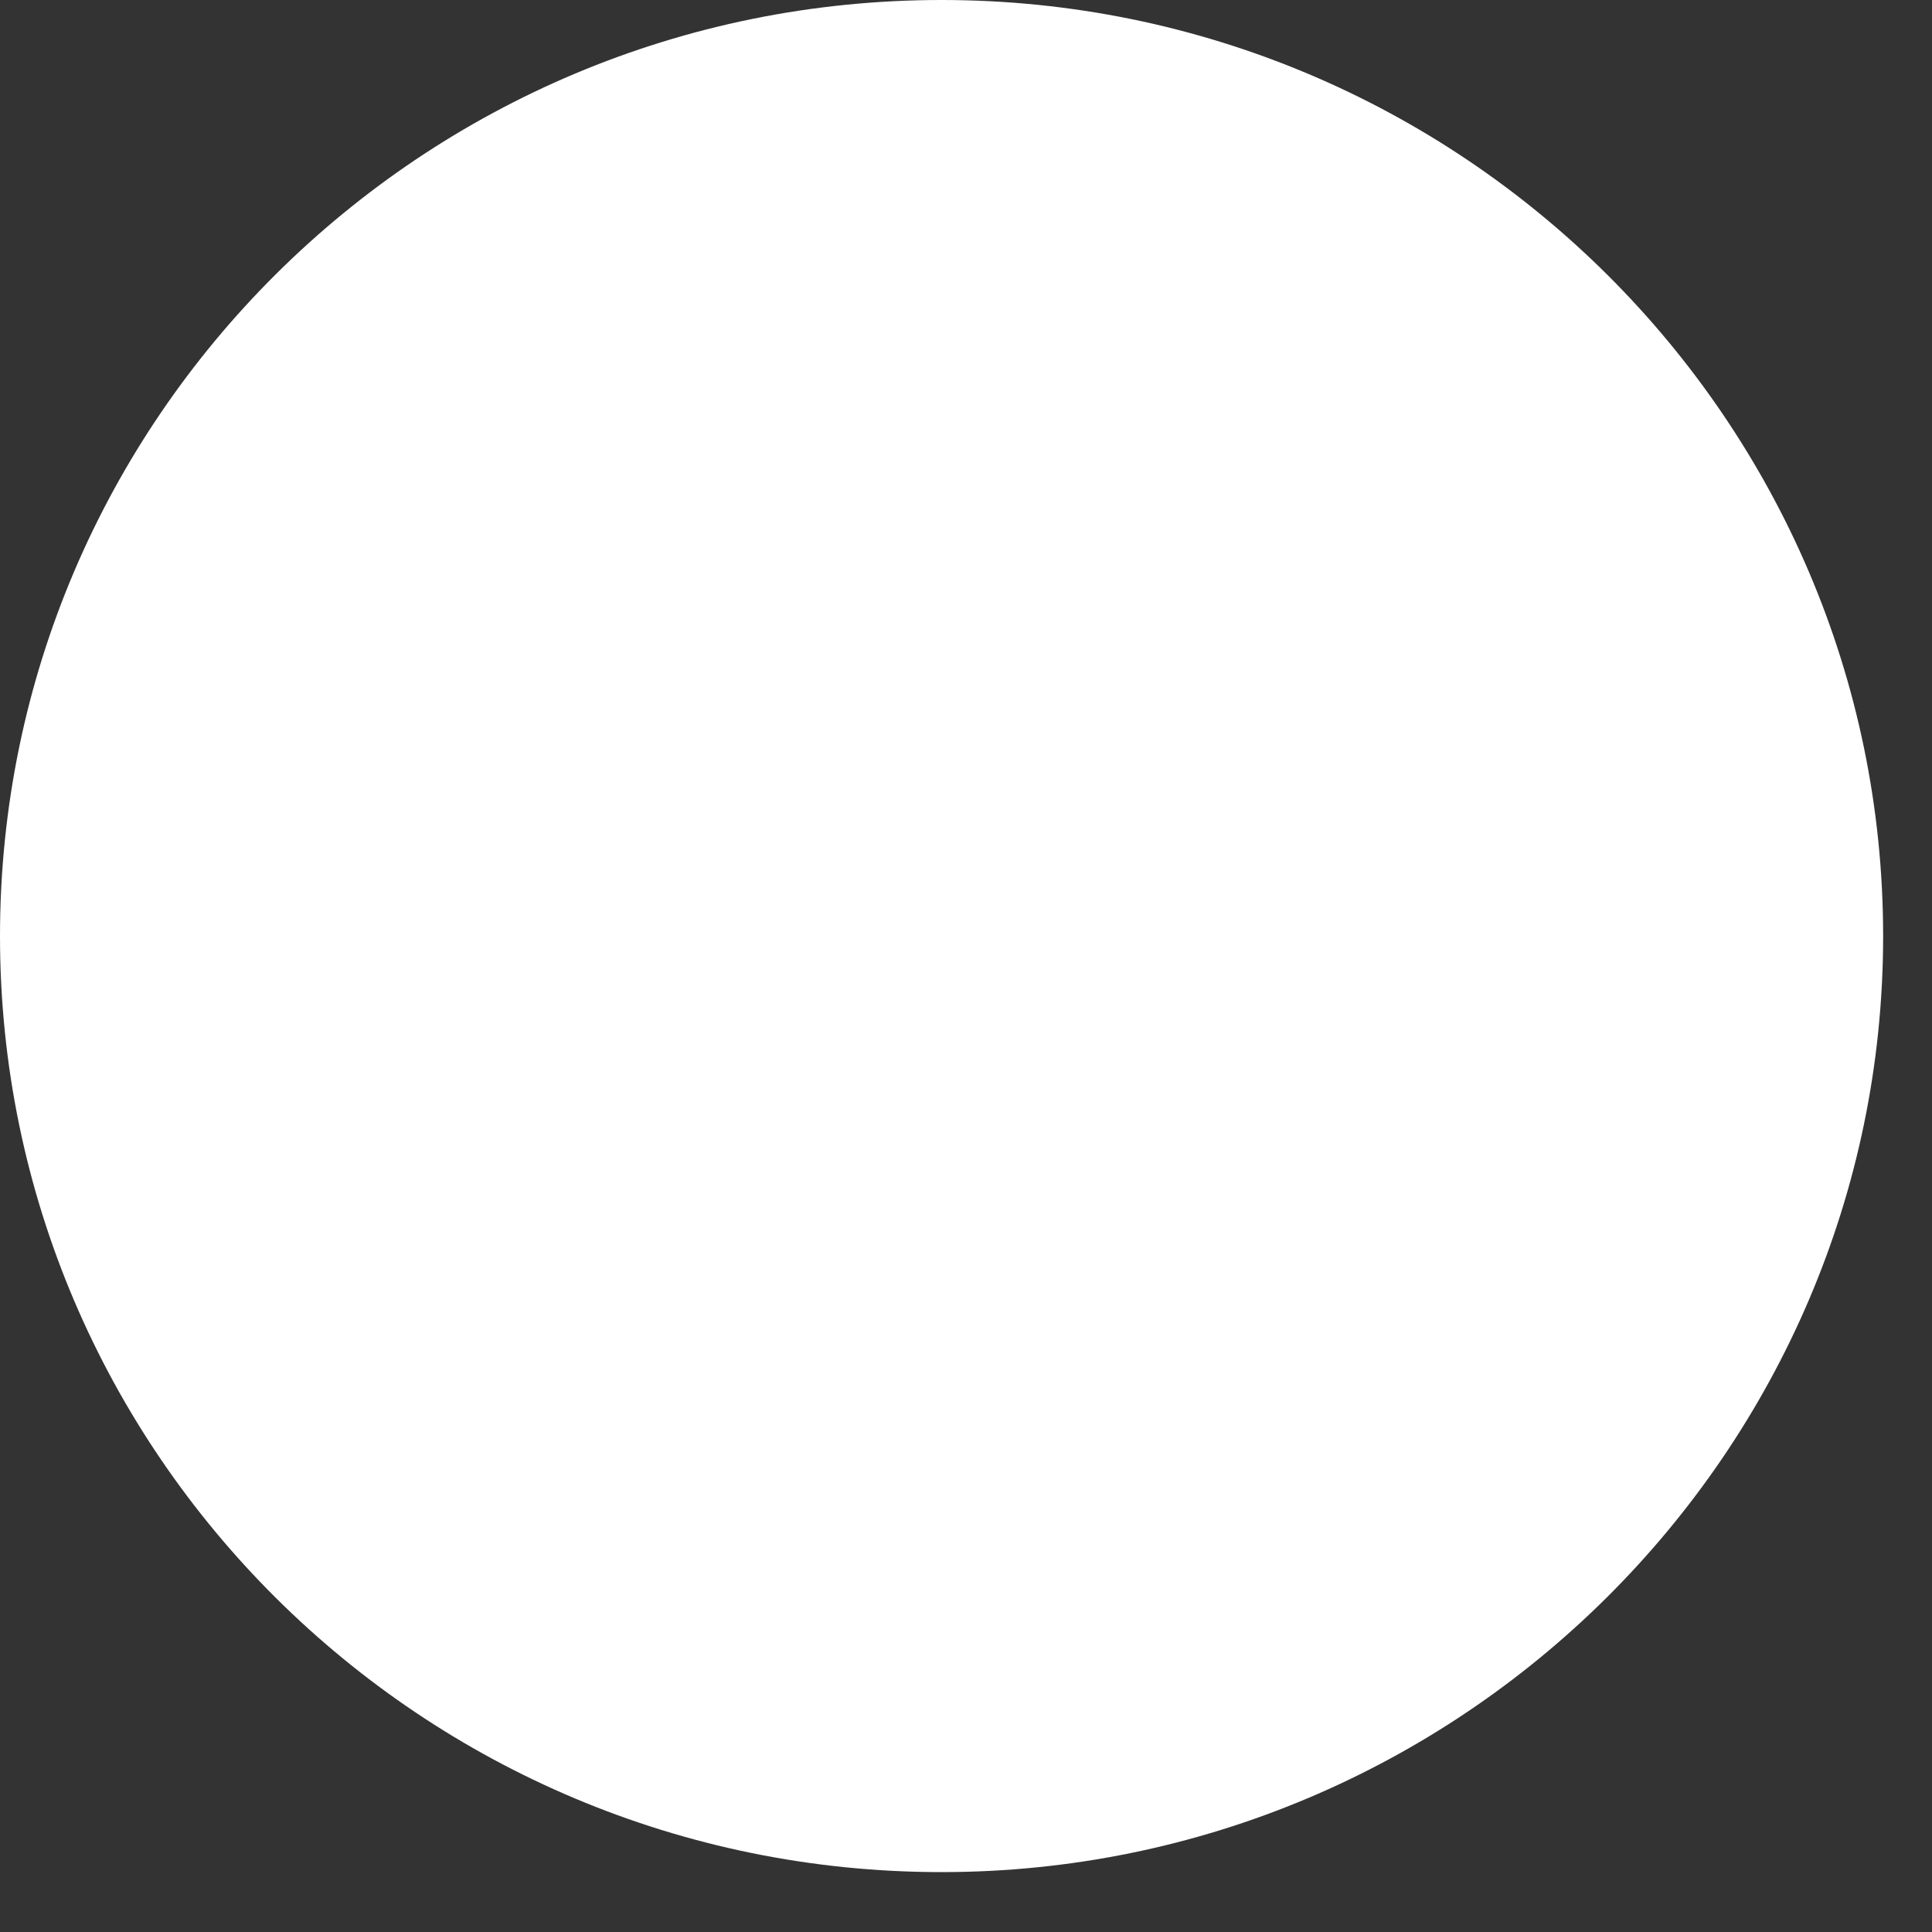
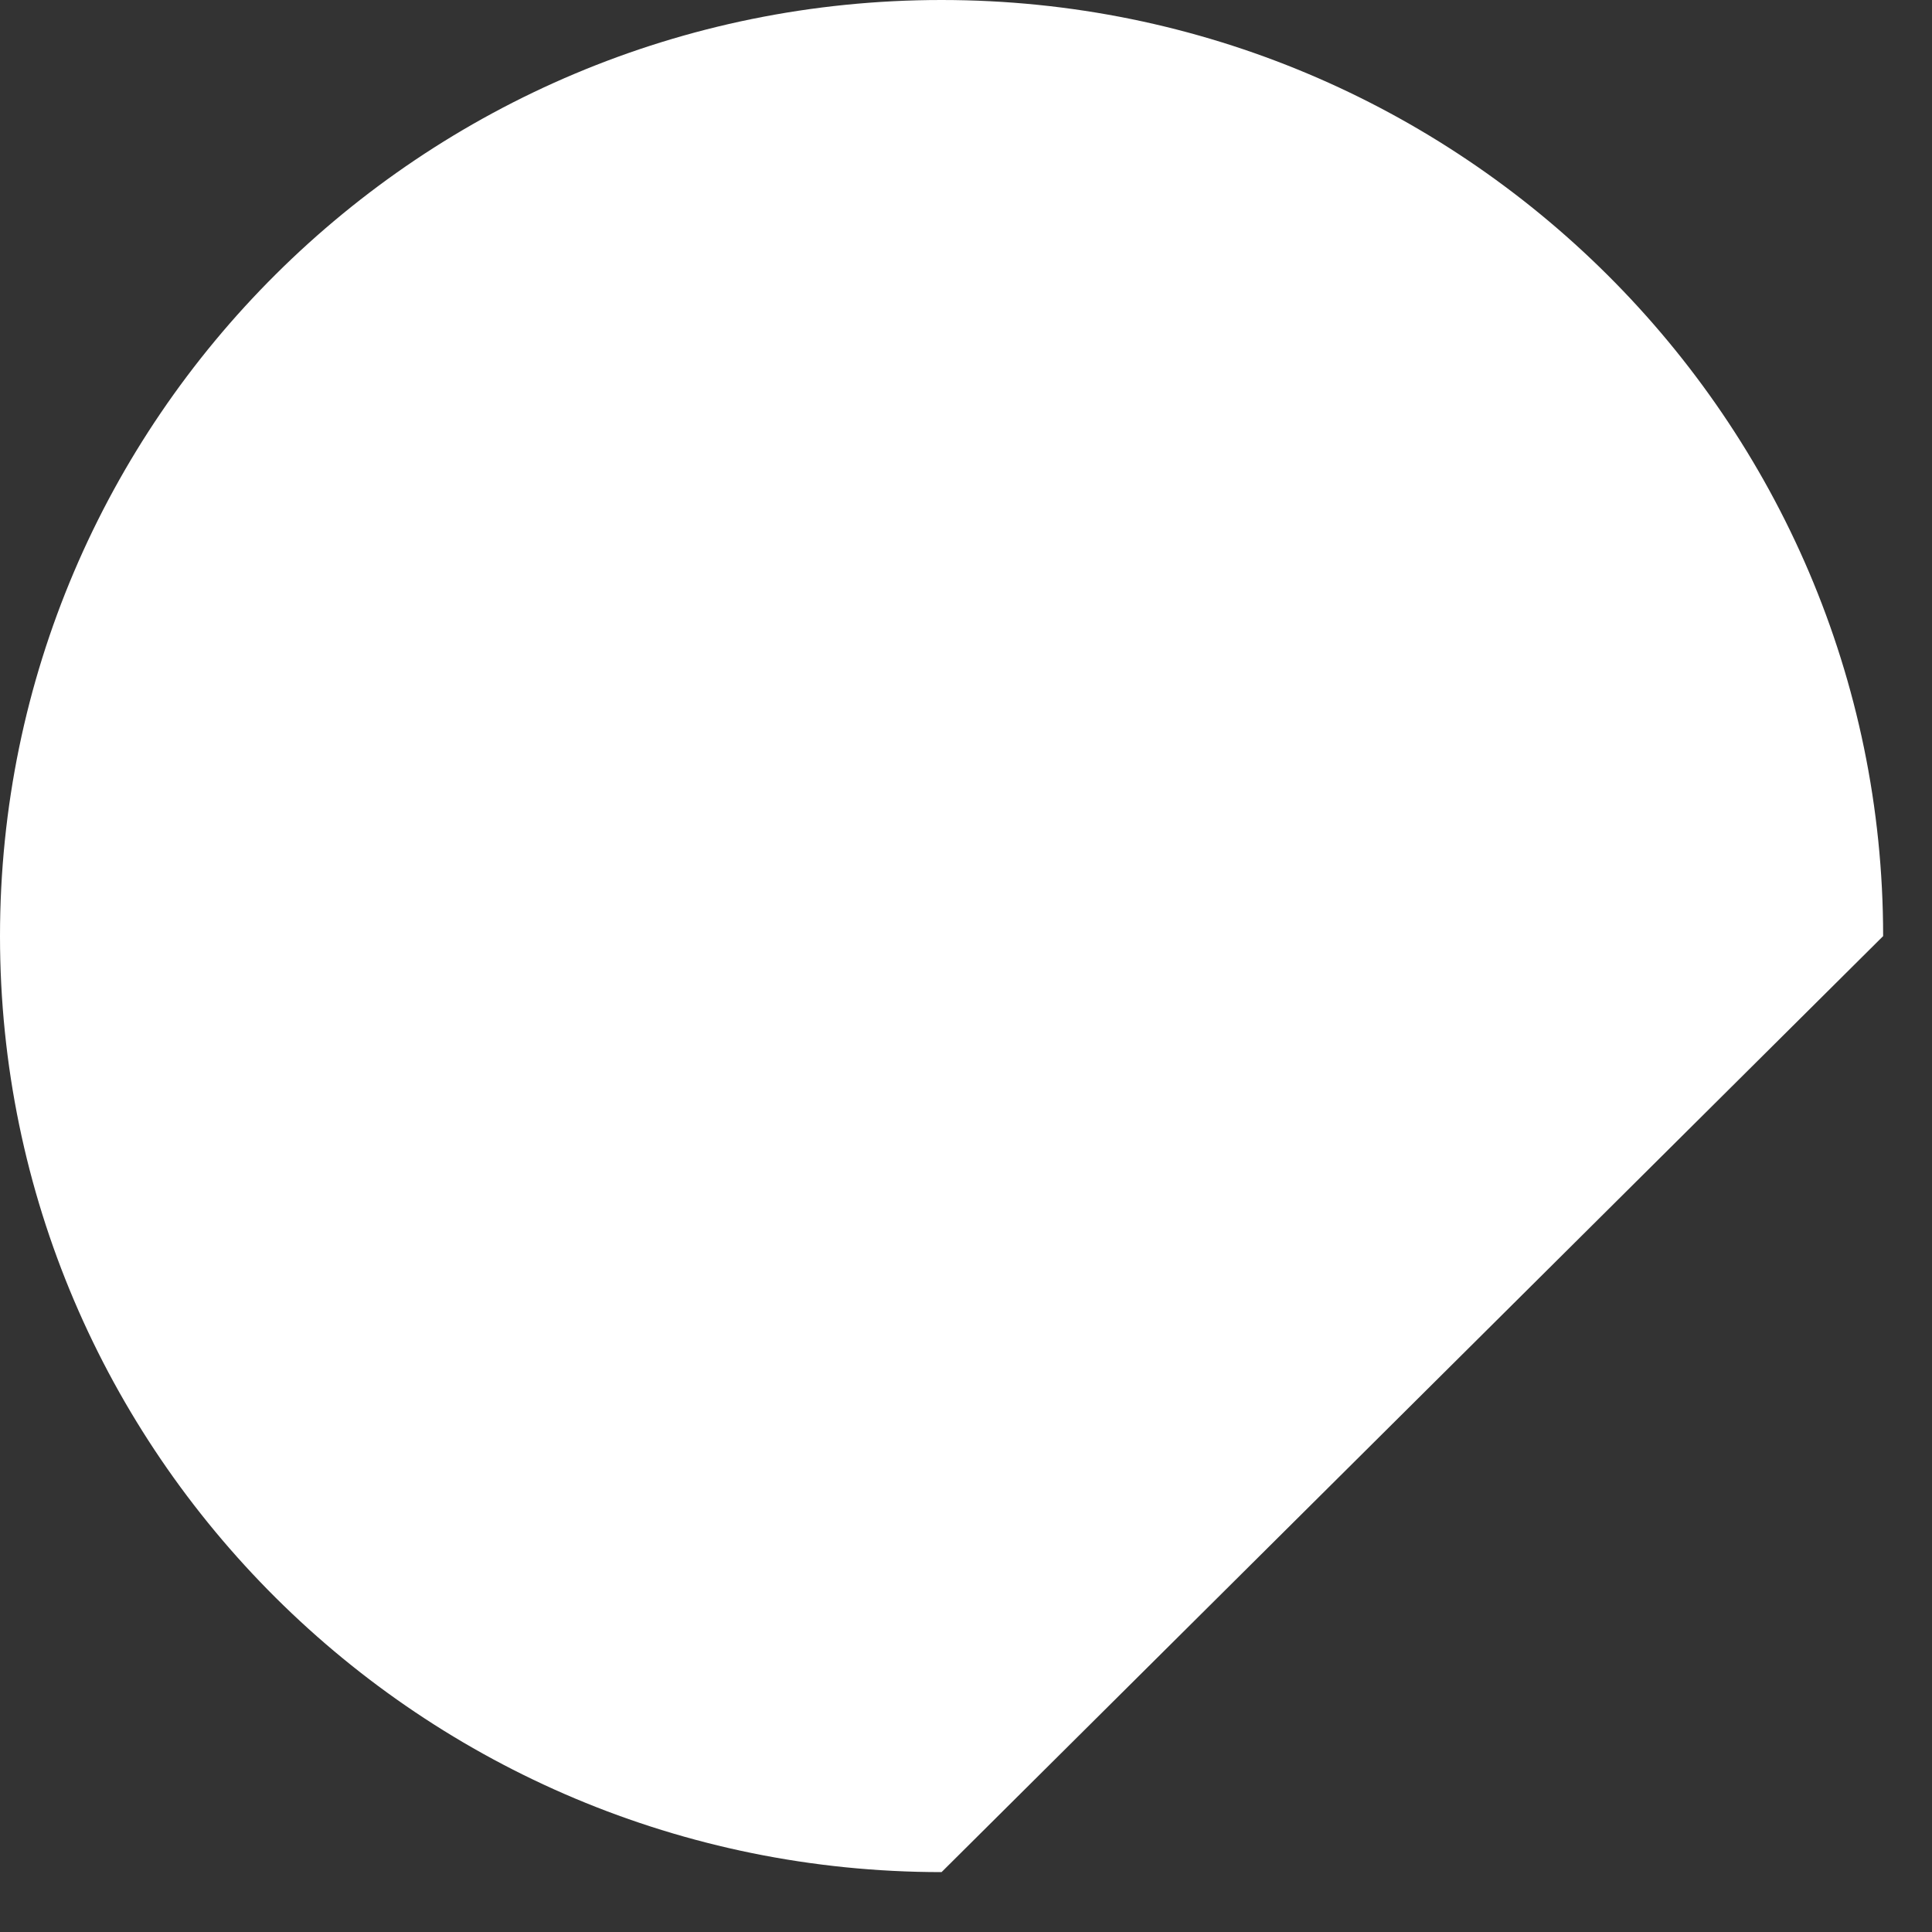
<svg xmlns="http://www.w3.org/2000/svg" fill="none" height="100%" overflow="visible" preserveAspectRatio="none" style="display: block;" viewBox="0 0 17 17" width="100%">
  <rect x="0" y="0" width="17" height="17" fill="#333333" stroke="none" />
-   <path d="M8.285 16.473C3.711 16.473 0 12.784 0 8.237C0 3.689 3.711 0 8.285 0C12.859 0 16.57 3.701 16.57 8.237C16.57 12.773 12.848 16.473 8.285 16.473Z" fill="white" id="Vector" />
+   <path d="M8.285 16.473C3.711 16.473 0 12.784 0 8.237C0 3.689 3.711 0 8.285 0C12.859 0 16.57 3.701 16.57 8.237Z" fill="white" id="Vector" />
</svg>